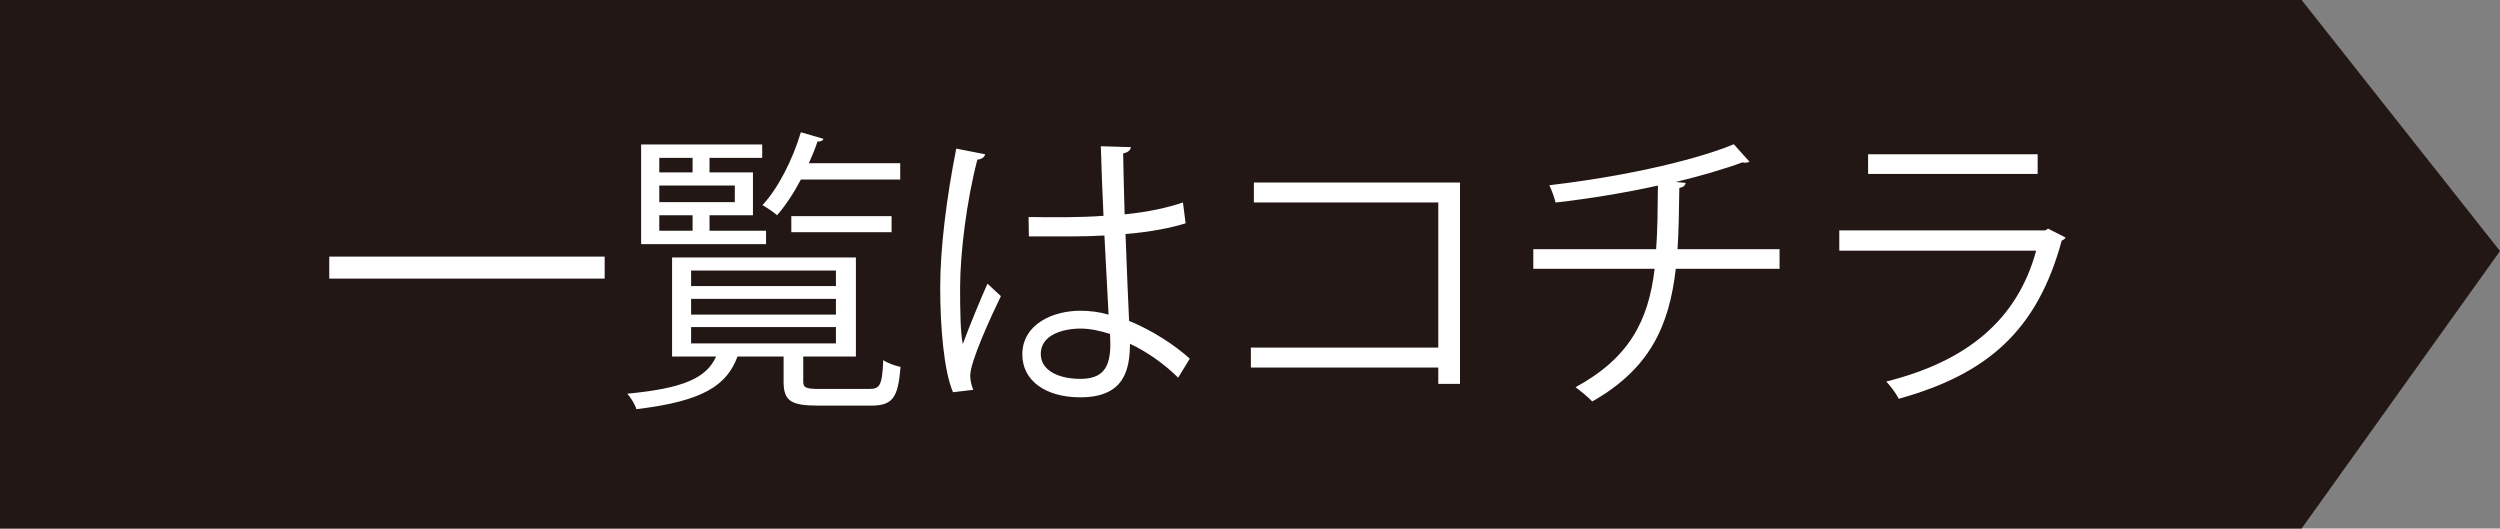
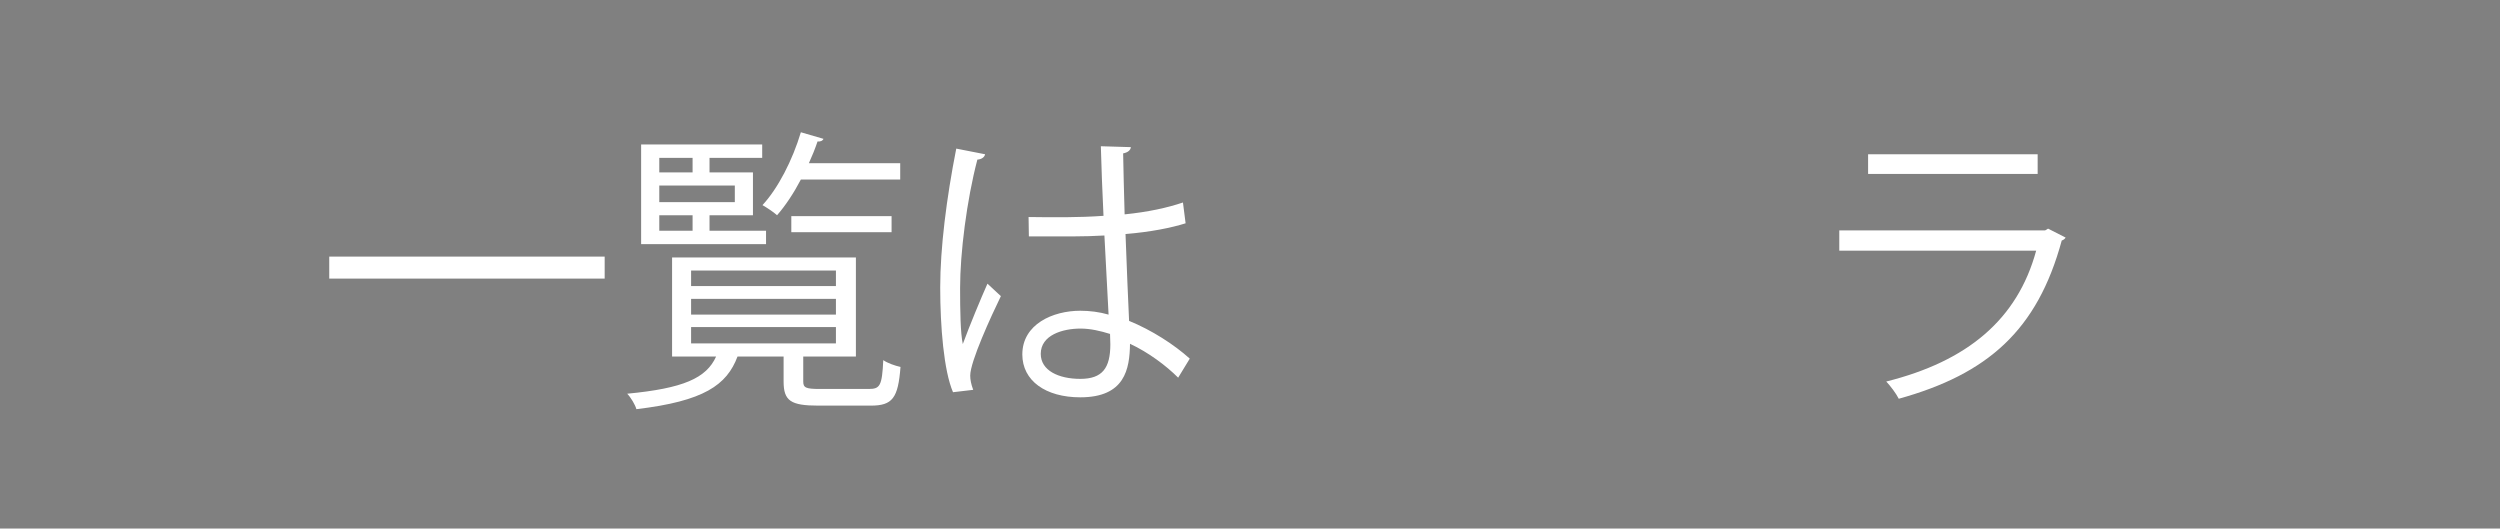
<svg xmlns="http://www.w3.org/2000/svg" version="1.1" id="レイヤー_1" x="0px" y="0px" width="100.807px" height="21.312px" viewBox="0 0 100.807 21.312" enable-background="new 0 0 100.807 21.312" xml:space="preserve">
  <rect x="0" y="0" width="100.807" height="21.312" fill="#808080" stroke="none" />
-   <polygon fill="#221714" points="92.807,21.312 0,21.312 0,0 92.807,0 100.807,10.123 " />
  <g>
    <path fill="#FFFFFF" d="M13.276,10.347h11.106v0.888H13.276V10.347z" />
    <path fill="#FFFFFF" d="M32.389,15.384c0,0.252,0.107,0.3,0.672,0.3h1.967c0.455,0,0.539-0.12,0.588-1.163   c0.168,0.12,0.479,0.228,0.695,0.275c-0.096,1.26-0.324,1.56-1.199,1.56H33c-1.115,0-1.403-0.192-1.403-0.972v-1.008h-1.858   c-0.432,1.151-1.355,1.8-4.078,2.123c-0.048-0.18-0.229-0.479-0.371-0.623c2.266-0.217,3.189-0.624,3.586-1.5H27.1v-3.993h7.412   v3.993h-2.123V15.384z M30.889,9.303v0.54h-5.037V5.825h4.882v0.54H28.61v0.587h1.751V8.68H28.61v0.623H30.889z M27.927,6.365   h-1.343v0.587h1.343V6.365z M29.63,8.151V7.48h-3.046v0.671H29.63z M26.584,8.68v0.623h1.343V8.68H26.584z M27.867,10.91v0.624   h5.84V10.91H27.867z M27.867,12.05v0.636h5.84V12.05H27.867z M27.867,13.189v0.659h5.84v-0.659H27.867z M36.299,7.24h-4.006   c-0.289,0.552-0.624,1.056-0.96,1.439c-0.144-0.132-0.42-0.312-0.588-0.408c0.624-0.671,1.212-1.811,1.548-2.938l0.911,0.265   c-0.024,0.071-0.108,0.119-0.239,0.107c-0.097,0.288-0.217,0.588-0.349,0.876h3.683V7.24z M35.951,9.363h-4.043V8.716h4.043V9.363z   " />
    <path fill="#FFFFFF" d="M38.428,15.815c-0.371-0.863-0.516-2.65-0.516-4.222c0-1.595,0.252-3.598,0.647-5.601l1.163,0.228   c-0.023,0.12-0.144,0.204-0.312,0.216c-0.432,1.644-0.696,3.778-0.696,5.169c0,0.912,0.013,1.823,0.109,2.268   c0.264-0.72,0.742-1.871,0.994-2.435l0.541,0.503c-0.396,0.815-1.236,2.639-1.236,3.202c0,0.168,0.036,0.349,0.12,0.576   L38.428,15.815z M41.475,8.751c1.007,0.013,2.014,0.024,3.021-0.048c-0.048-1.031-0.084-1.919-0.107-2.806L45.6,5.933   c-0.012,0.12-0.119,0.216-0.312,0.252c0.012,0.768,0.036,1.548,0.06,2.459c0.947-0.096,1.715-0.264,2.352-0.479l0.107,0.839   c-0.576,0.181-1.403,0.349-2.423,0.433c0.048,1.331,0.108,2.734,0.144,3.502c0.912,0.371,1.823,0.959,2.447,1.522l-0.468,0.768   c-0.491-0.491-1.2-1.02-1.942-1.367c-0.013,1.02-0.205,2.159-2.004,2.159c-1.402,0-2.338-0.672-2.338-1.728   c0-1.223,1.234-1.763,2.338-1.763c0.372,0,0.768,0.048,1.14,0.156c-0.036-0.756-0.108-2.015-0.168-3.19   c-0.372,0.023-0.876,0.036-1.224,0.036h-1.822L41.475,8.751z M44.76,13.465c-0.383-0.12-0.791-0.216-1.188-0.216   c-0.73,0-1.606,0.264-1.606,1.02c0,0.672,0.72,1.008,1.595,1.008c0.888,0,1.211-0.433,1.211-1.392L44.76,13.465z" />
-     <path fill="#FFFFFF" d="M58.871,7.36v8.119h-0.875V14.82h-7.557v-0.804h7.557V8.164H50.56V7.36H58.871z" />
-     <path fill="#FFFFFF" d="M71.759,10.838h-4.187c-0.264,2.303-1.043,4.03-3.369,5.35c-0.18-0.192-0.469-0.42-0.672-0.576   c2.158-1.175,2.938-2.662,3.189-4.773h-4.893v-0.791h4.953c0.061-0.792,0.061-1.607,0.072-2.566   c-1.224,0.275-2.807,0.539-4.126,0.684c-0.06-0.229-0.144-0.468-0.252-0.696c4.21-0.503,6.692-1.331,7.437-1.654l0.635,0.707   c-0.047,0.024-0.096,0.036-0.156,0.036c-0.047,0-0.084,0-0.131-0.012c-0.672,0.252-1.739,0.563-2.688,0.791l0.396,0.036   c-0.012,0.108-0.096,0.18-0.252,0.204c-0.012,0.899-0.023,1.715-0.072,2.471h4.114V10.838z" />
    <path fill="#FFFFFF" d="M83.291,9.579c-0.023,0.048-0.084,0.096-0.156,0.12c-0.983,3.622-2.986,5.385-6.572,6.38   c-0.107-0.216-0.336-0.516-0.504-0.695c3.262-0.815,5.289-2.494,6.045-5.277h-7.939V9.291h8.299l0.12-0.072L83.291,9.579z    M82.164,7.013h-6.837V6.221h6.837V7.013z" />
  </g>
</svg>